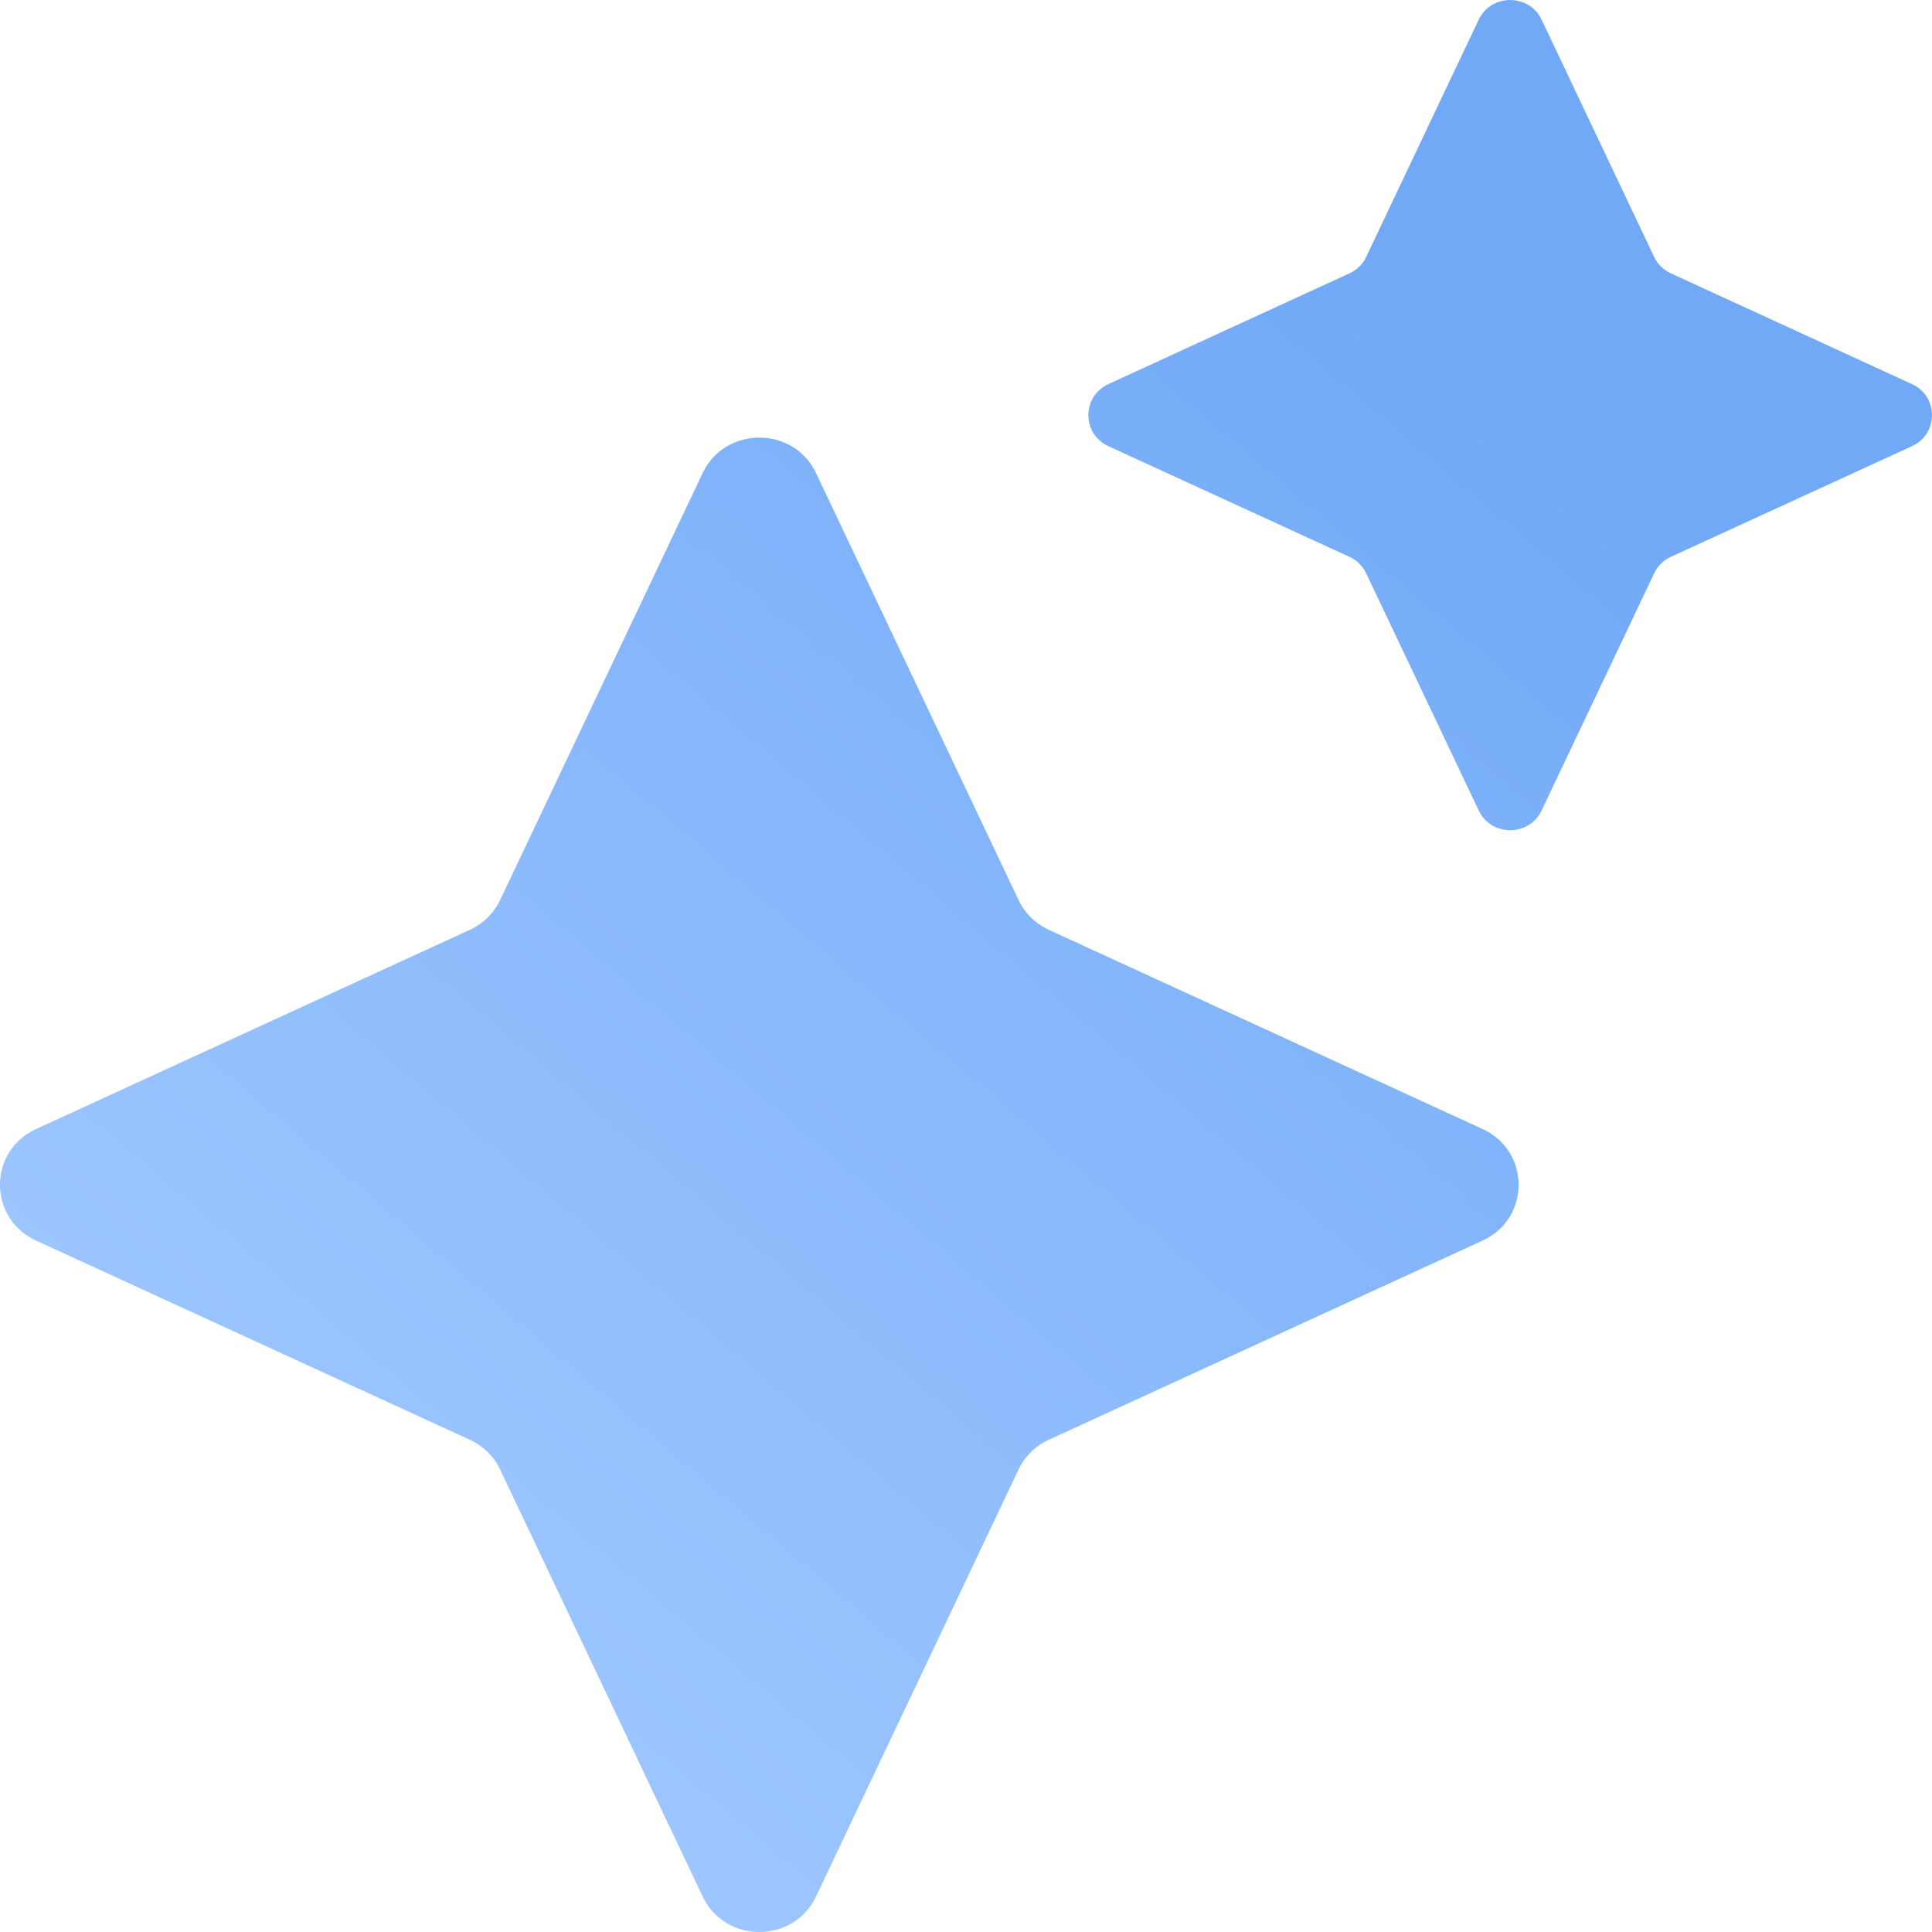
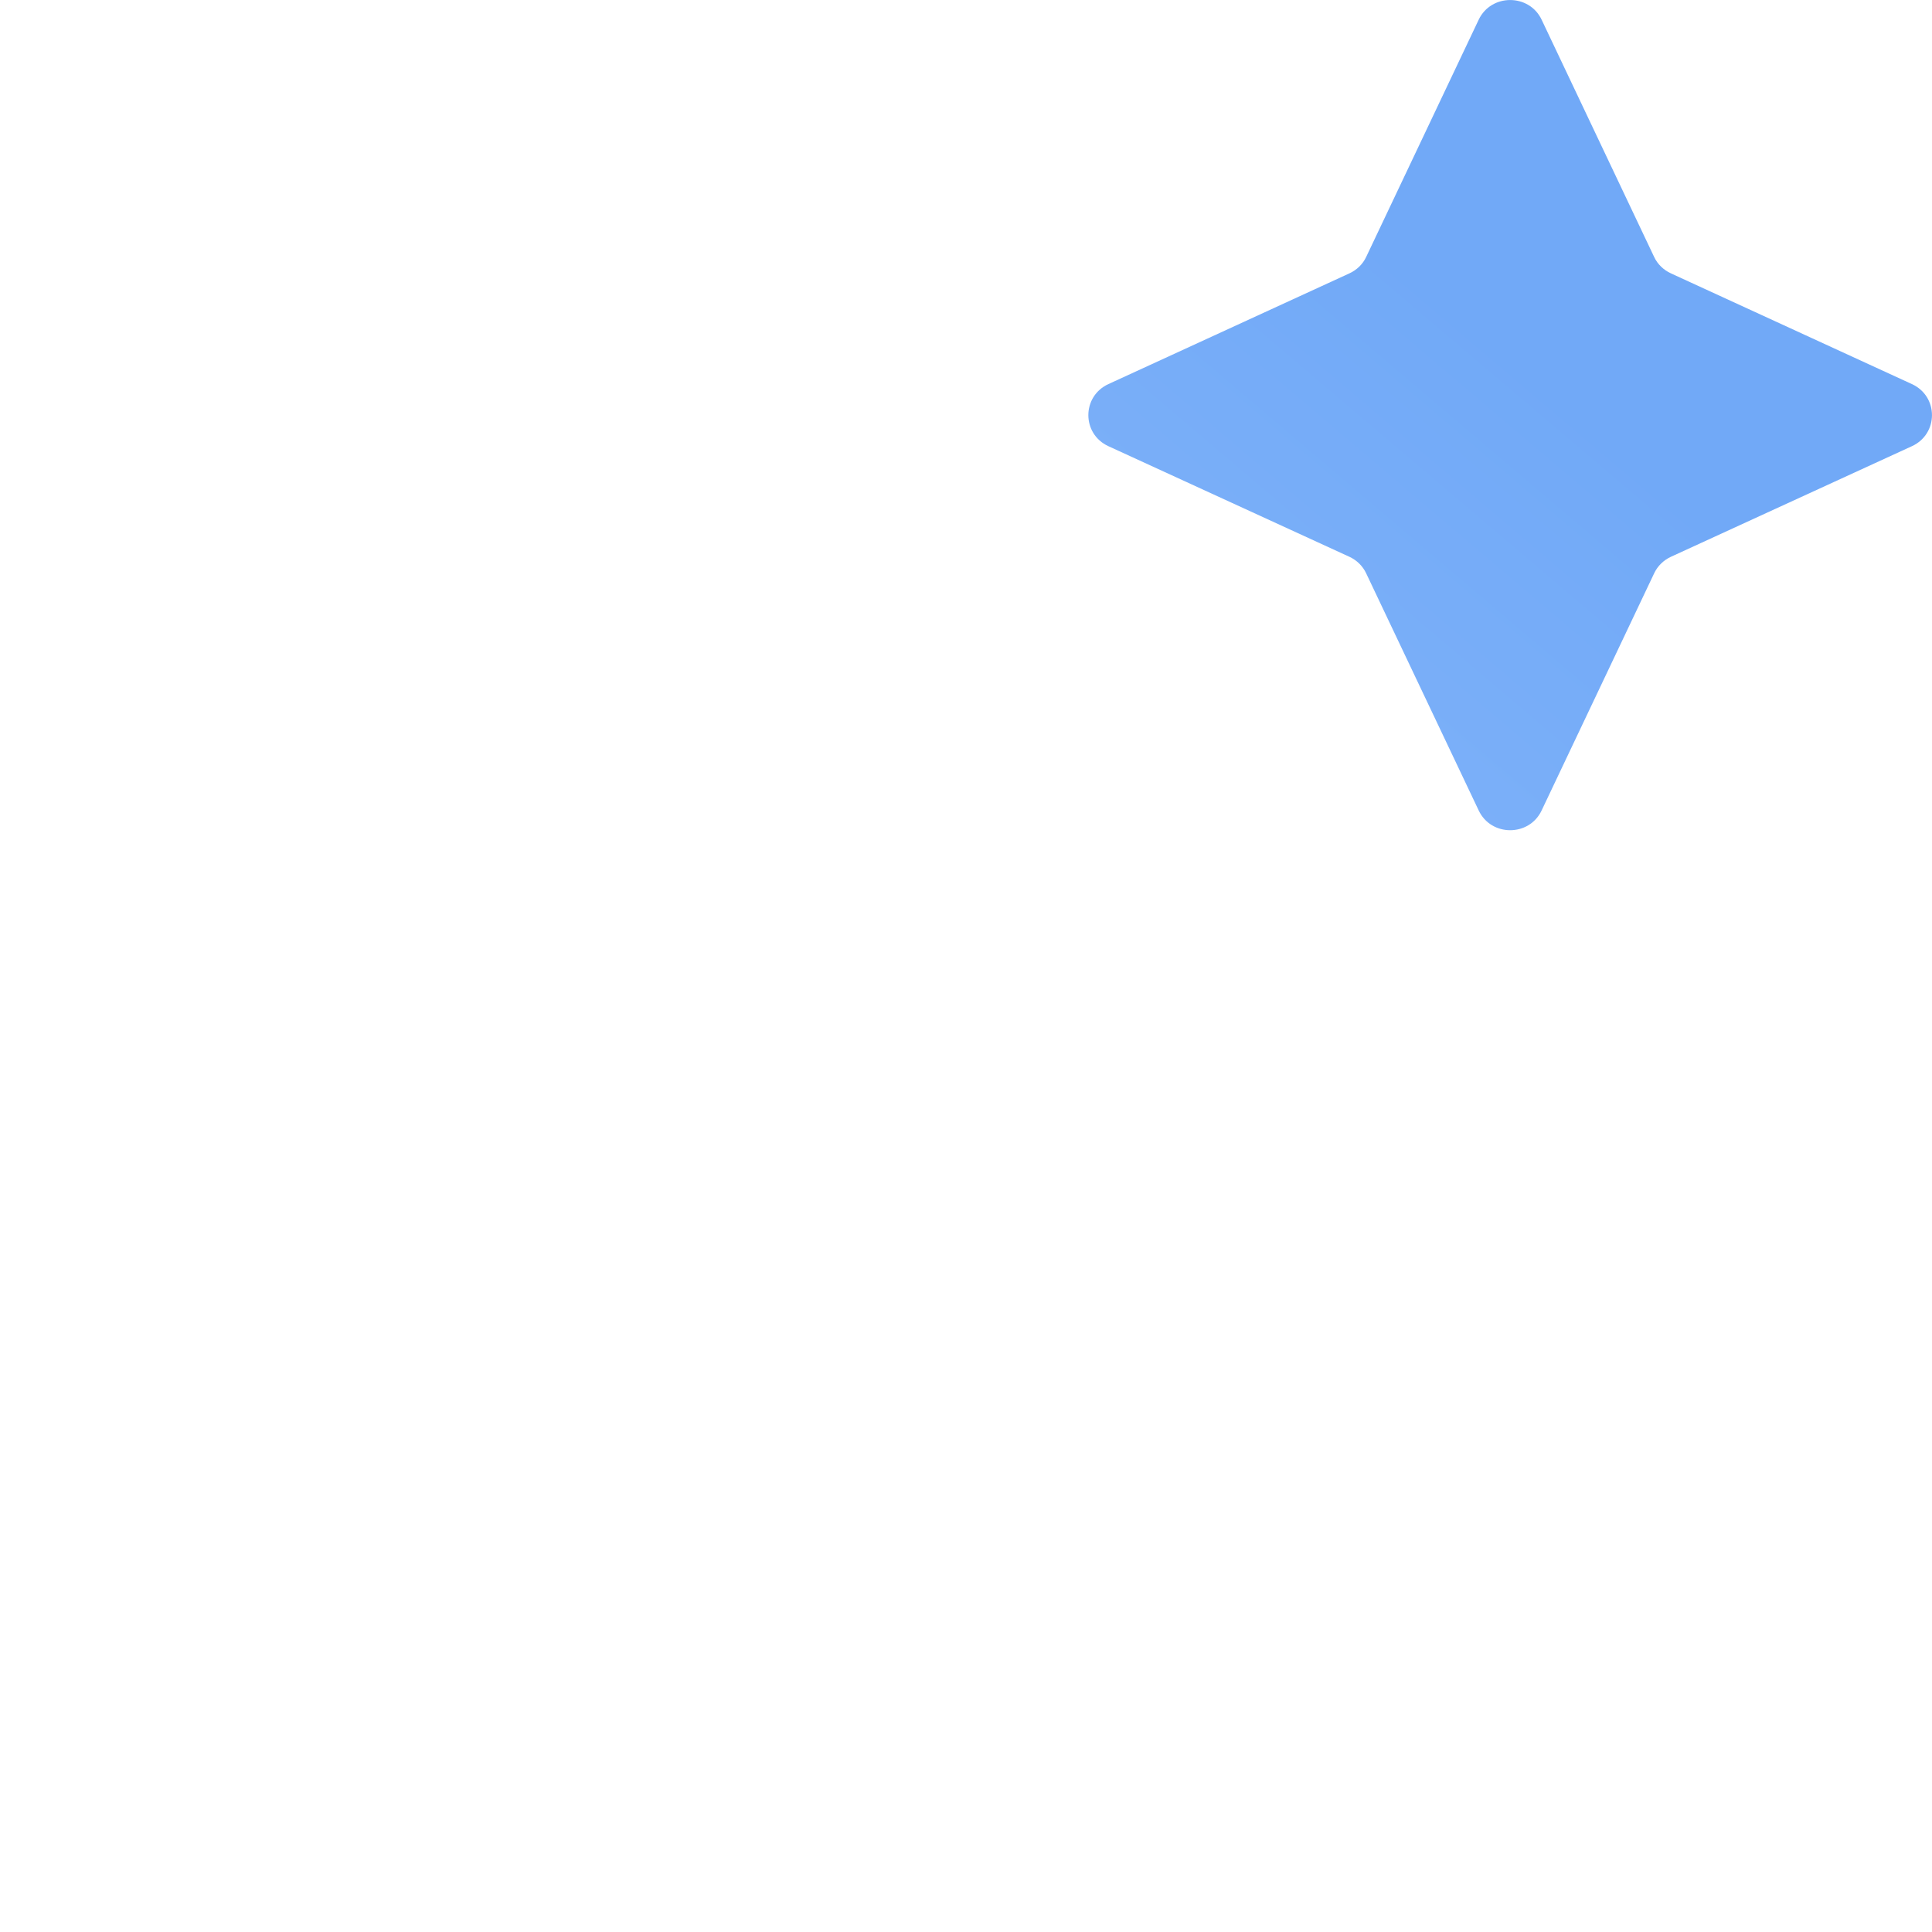
<svg xmlns="http://www.w3.org/2000/svg" width="16" height="16" viewBox="0 0 16 16" fill="none">
-   <path d="M5.819 3.918C6.005 3.526 6.572 3.526 6.758 3.918L8.435 7.453C8.486 7.562 8.575 7.649 8.685 7.7L12.278 9.35C12.676 9.533 12.676 10.091 12.278 10.274L8.685 11.924C8.575 11.975 8.486 12.062 8.435 12.17L6.758 15.706C6.572 16.098 6.005 16.098 5.819 15.706L4.142 12.17C4.091 12.062 4.002 11.975 3.892 11.924L0.299 10.274C-0.1 10.091 -0.1 9.533 0.299 9.35L3.892 7.7C4.002 7.649 4.091 7.562 4.142 7.453L5.819 3.918Z" fill="url(#paint0_linear_22036_20017)" />
  <path d="M12.246 0.163C12.349 -0.054 12.664 -0.054 12.767 0.163L13.699 2.128C13.727 2.188 13.777 2.236 13.838 2.264L15.834 3.181C16.055 3.283 16.055 3.593 15.834 3.695L13.838 4.611C13.777 4.639 13.727 4.688 13.699 4.748L12.767 6.712C12.664 6.93 12.349 6.93 12.246 6.712L11.314 4.748C11.286 4.688 11.236 4.639 11.175 4.611L9.179 3.695C8.958 3.593 8.958 3.283 9.179 3.181L11.175 2.264C11.236 2.236 11.286 2.188 11.314 2.128L12.246 0.163Z" fill="url(#paint1_linear_22036_20017)" />
  <defs>
    <linearGradient id="paint0_linear_22036_20017" x1="13.21" y1="3.5" x2="3.734" y2="14.651" gradientUnits="userSpaceOnUse">
      <stop stop-color="#71A9F7" />
      <stop offset="1" stop-color="#9FC7FF" />
    </linearGradient>
    <linearGradient id="paint1_linear_22036_20017" x1="13.21" y1="3.5" x2="3.734" y2="14.651" gradientUnits="userSpaceOnUse">
      <stop stop-color="#71A9F7" />
      <stop offset="1" stop-color="#9FC7FF" />
    </linearGradient>
  </defs>
</svg>